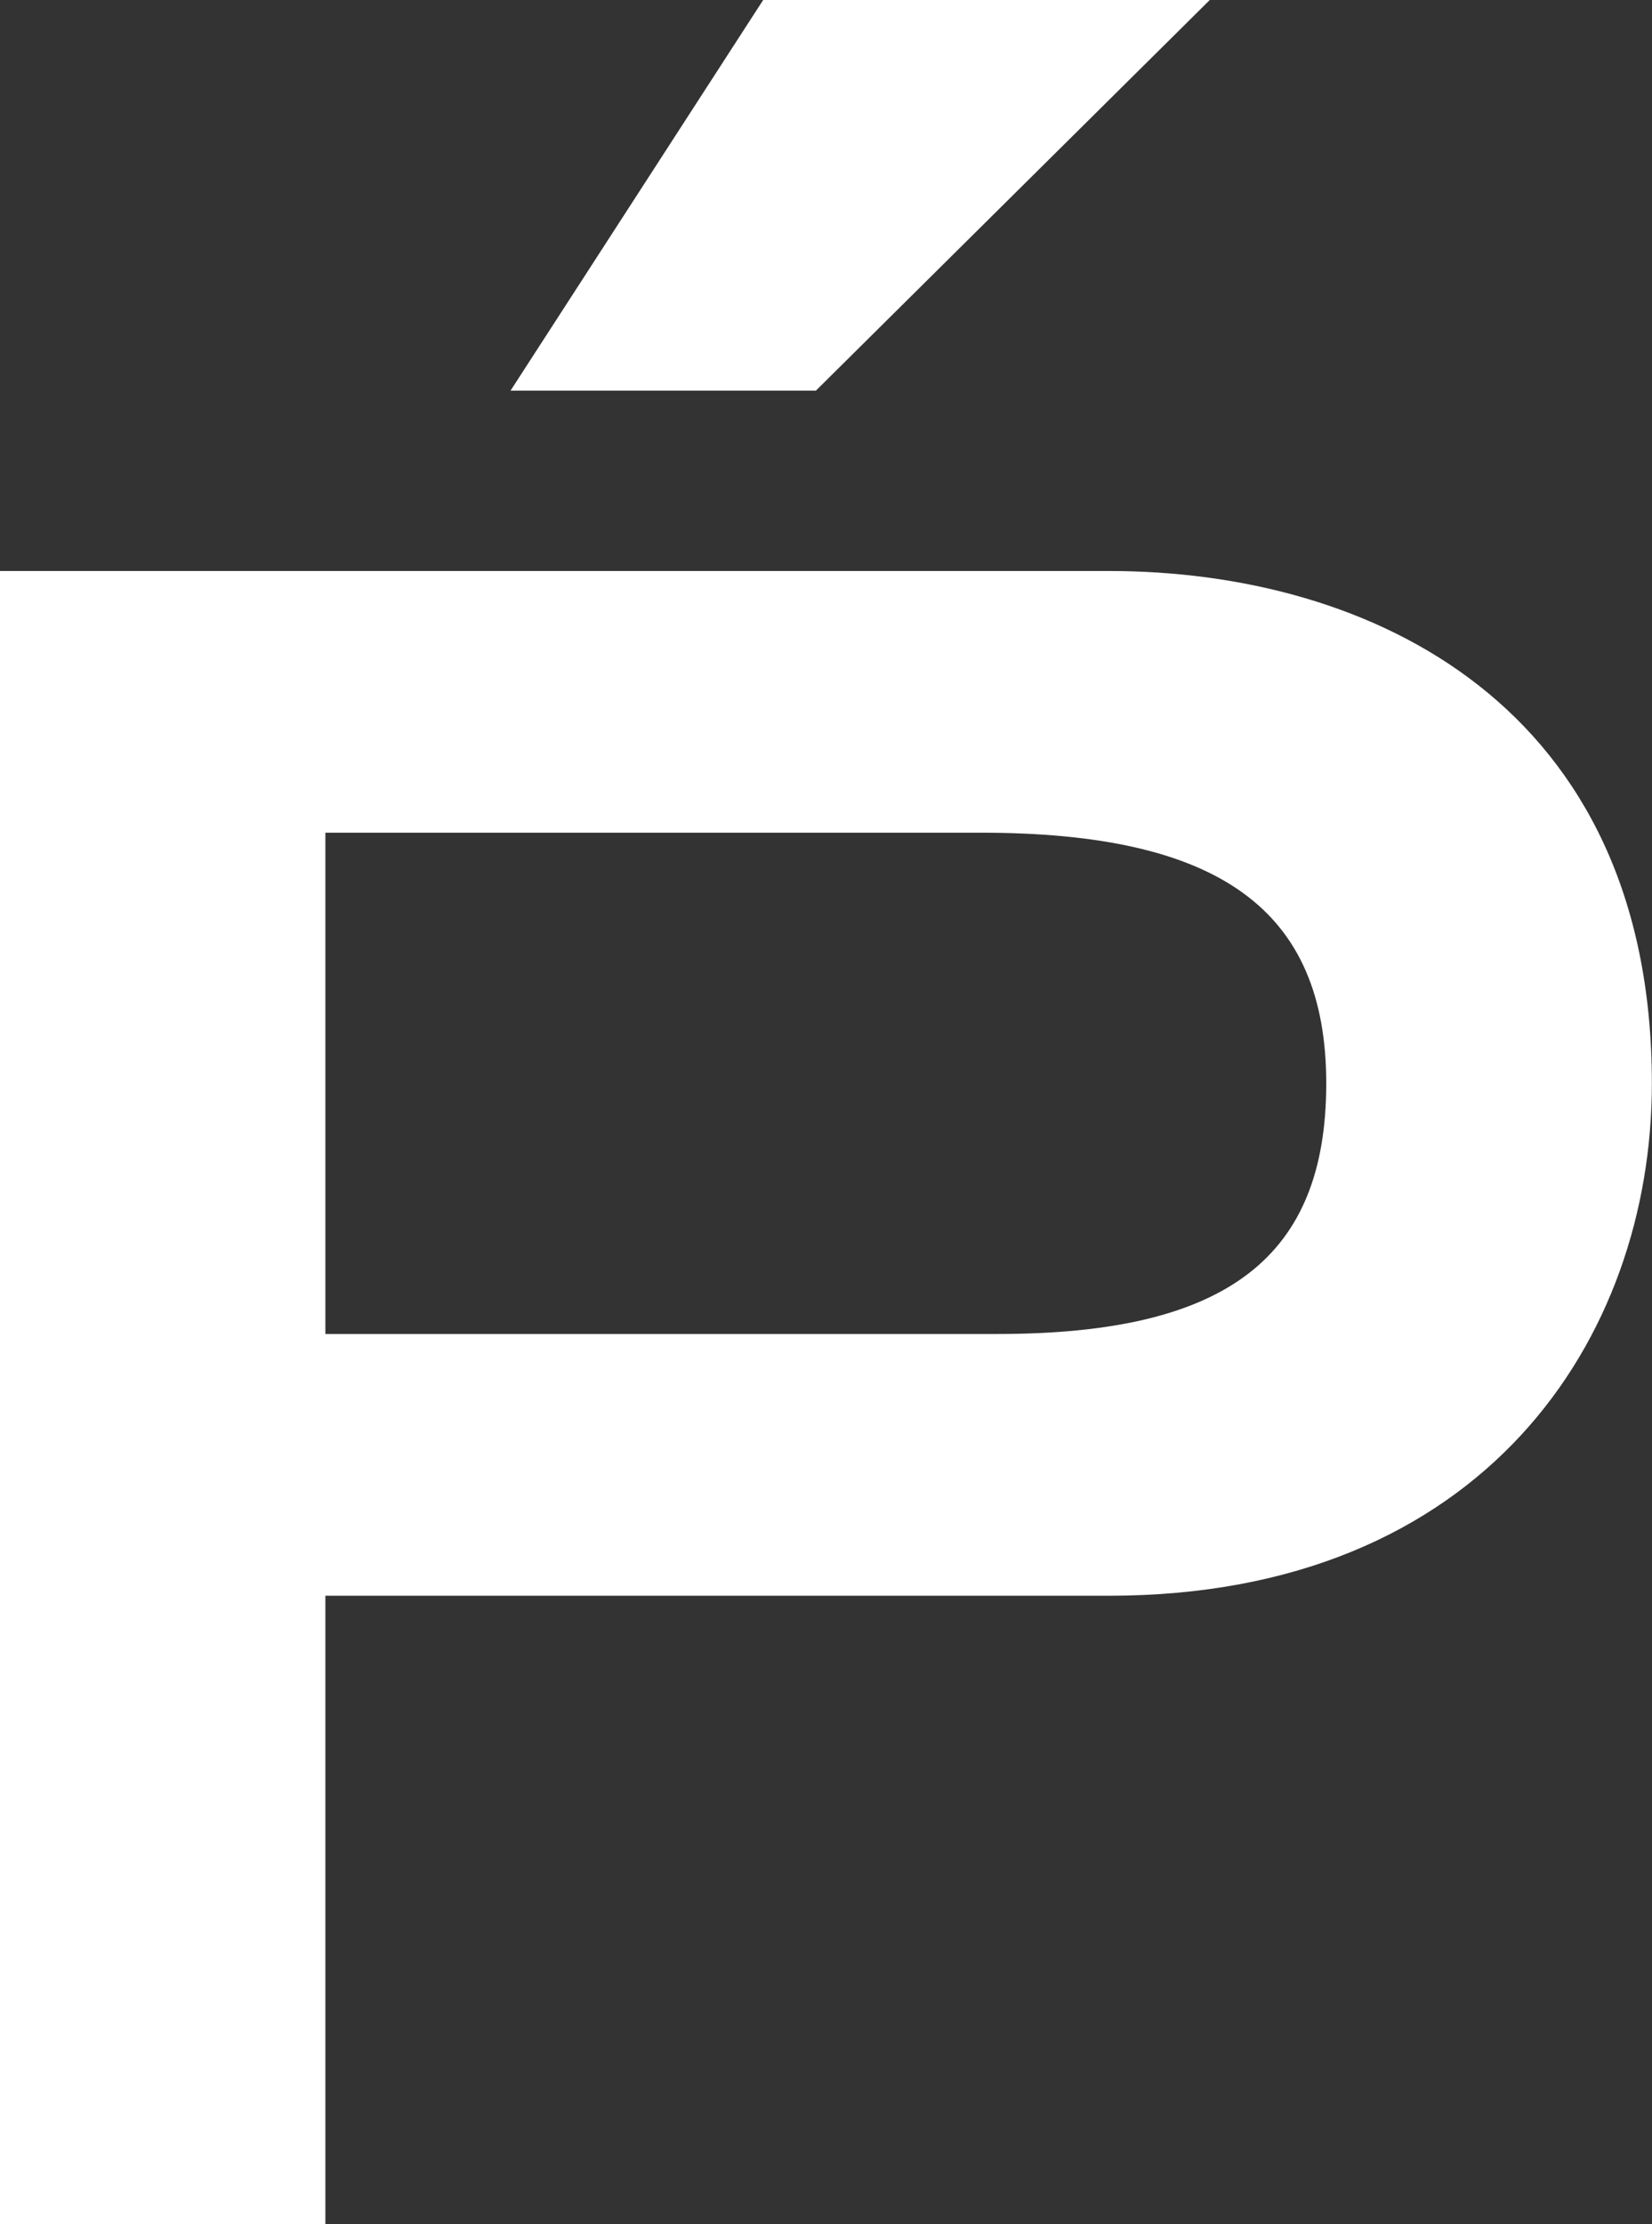
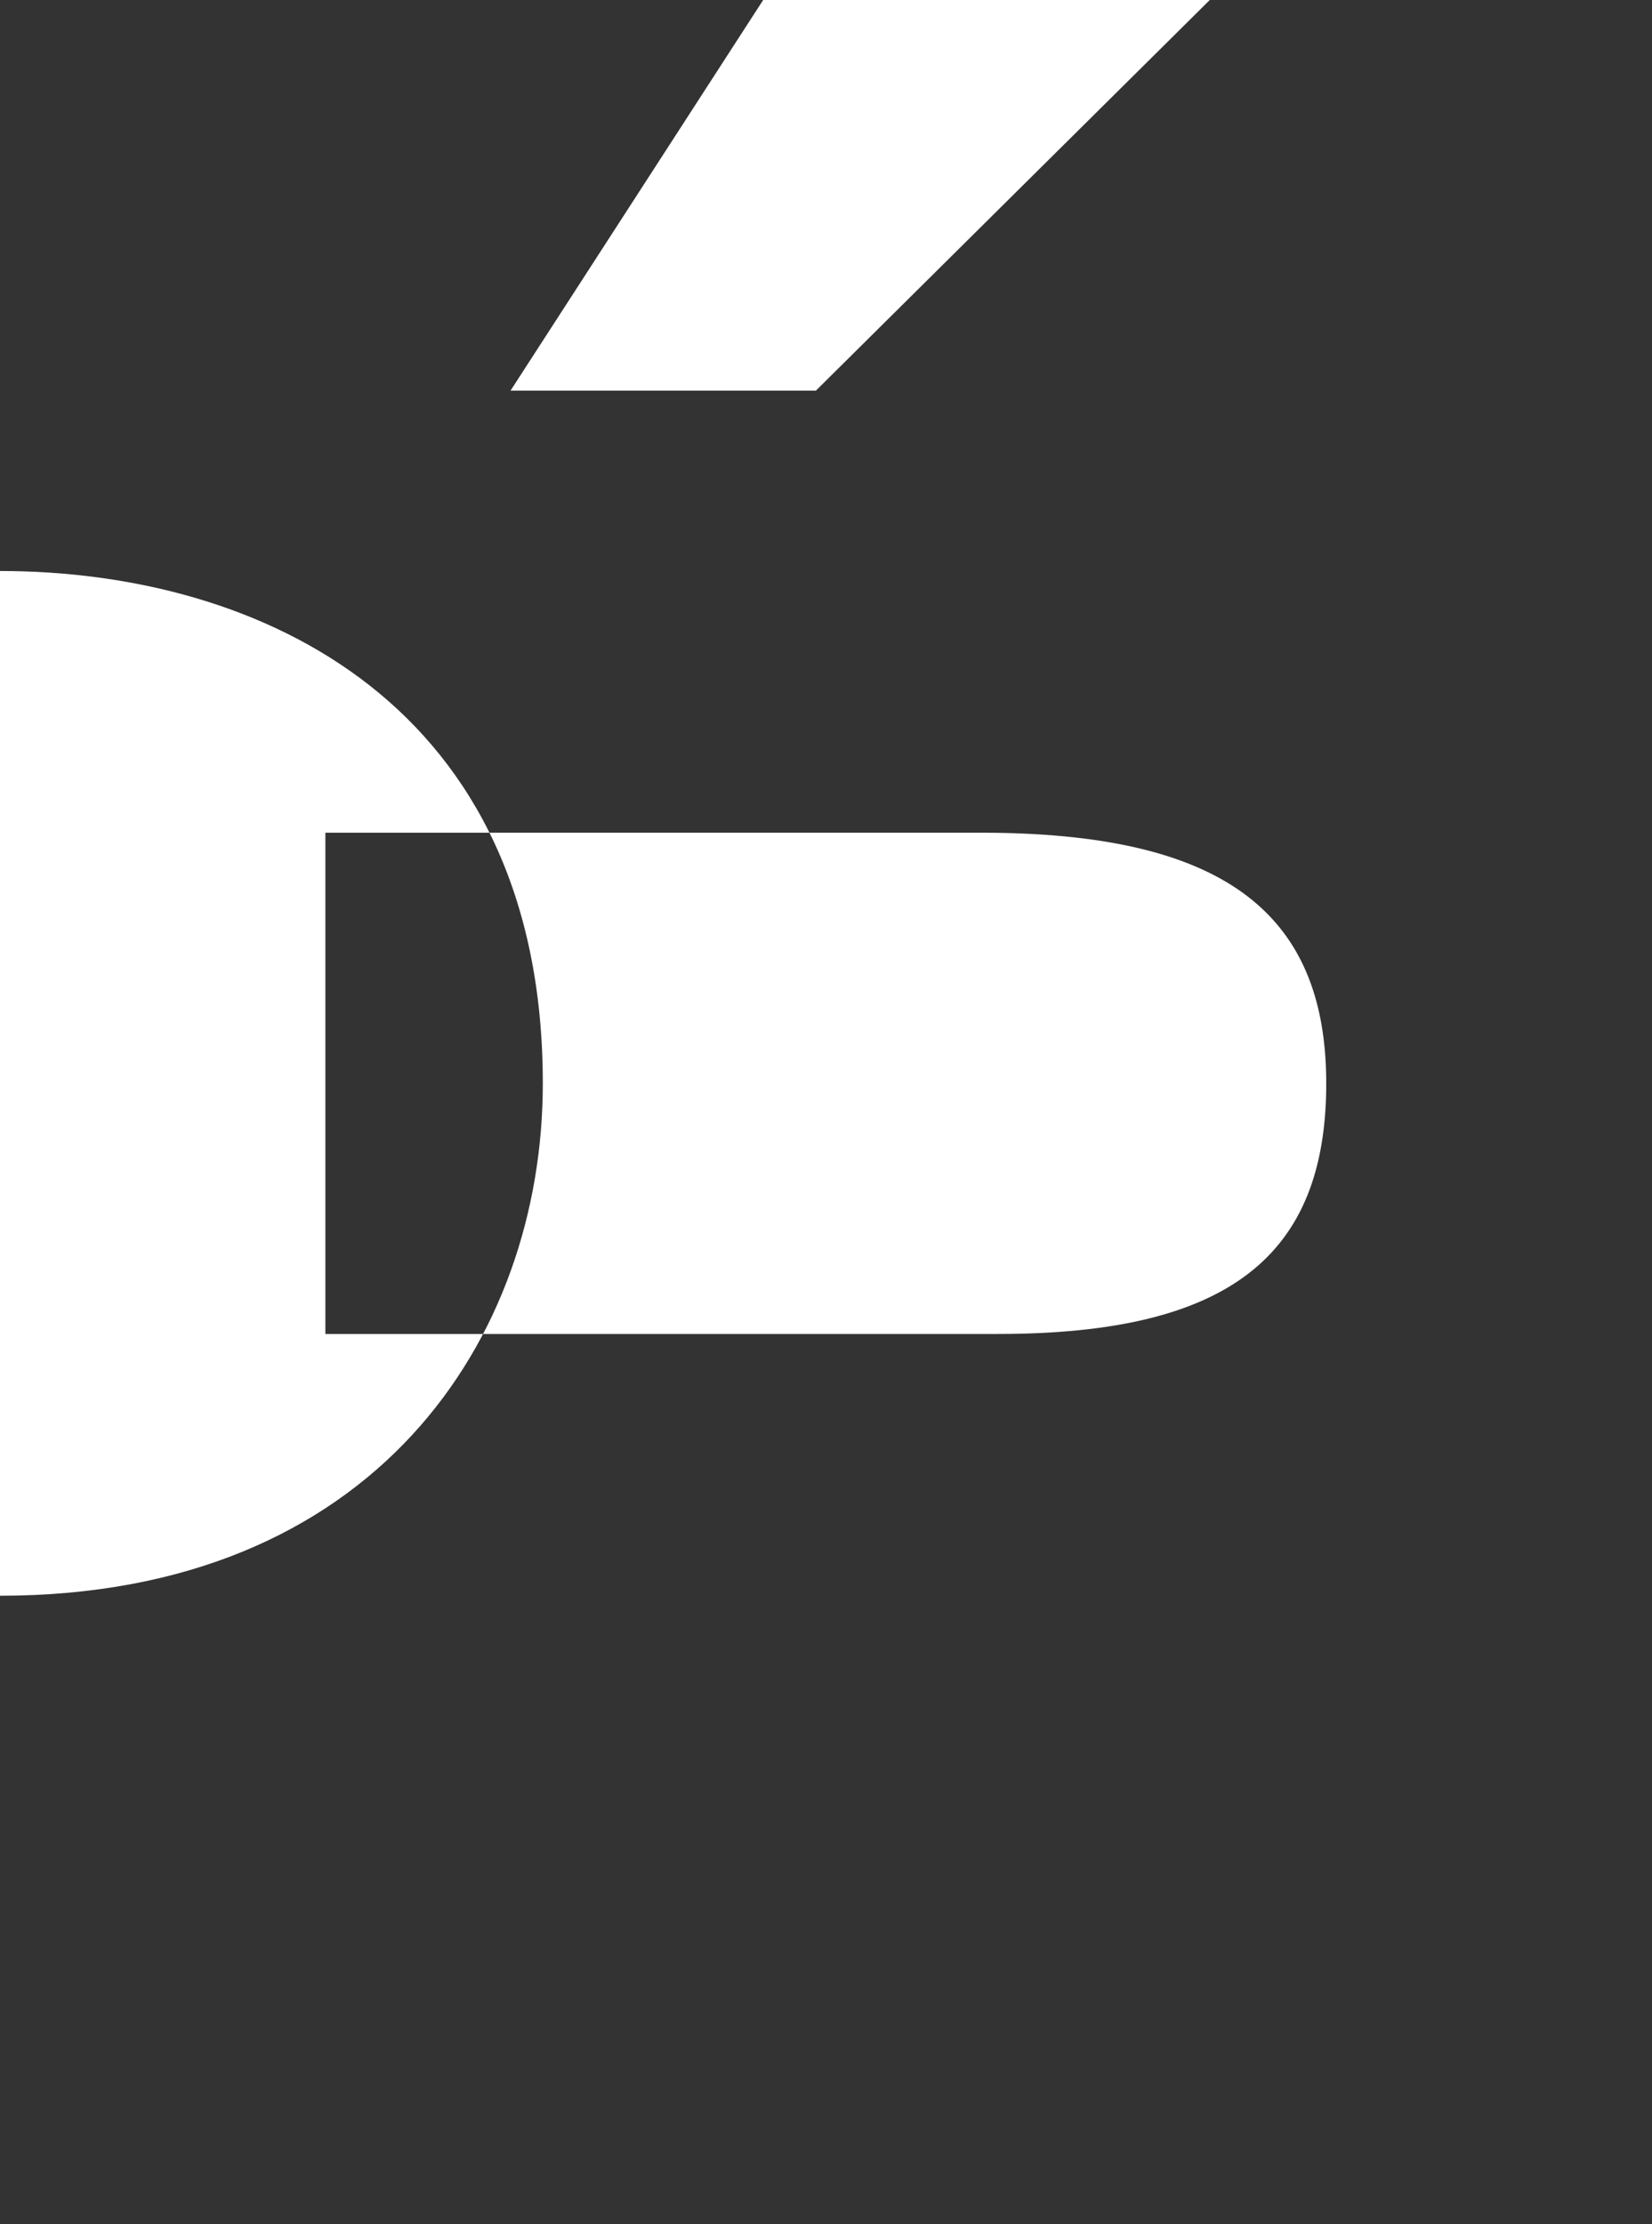
<svg xmlns="http://www.w3.org/2000/svg" width="26" height="35" viewBox="0 0 26 35">
  <rect x="0" y="0" width="26" height="35" fill="#333333" stroke="none" />
-   <path id="Path_21" data-name="Path 21" d="M21143,13293v-26.014h17.455c4.127,0,8.545,2.117,8.545,8.063,0,4.013-2.645,8.062-8.545,8.062h-12.332v9.89Zm5.123-14.008h10.58c3.625,0,5.172-1.217,5.172-3.943s-1.674-3.945-5.436-3.945h-10.316Zm2.914-14.844,3.977-6.148h7.029l-6.2,6.148Z" transform="translate(-21143.002 -13258.001)" fill="#fff" />
+   <path id="Path_21" data-name="Path 21" d="M21143,13293v-26.014c4.127,0,8.545,2.117,8.545,8.063,0,4.013-2.645,8.062-8.545,8.062h-12.332v9.89Zm5.123-14.008h10.58c3.625,0,5.172-1.217,5.172-3.943s-1.674-3.945-5.436-3.945h-10.316Zm2.914-14.844,3.977-6.148h7.029l-6.2,6.148Z" transform="translate(-21143.002 -13258.001)" fill="#fff" />
</svg>